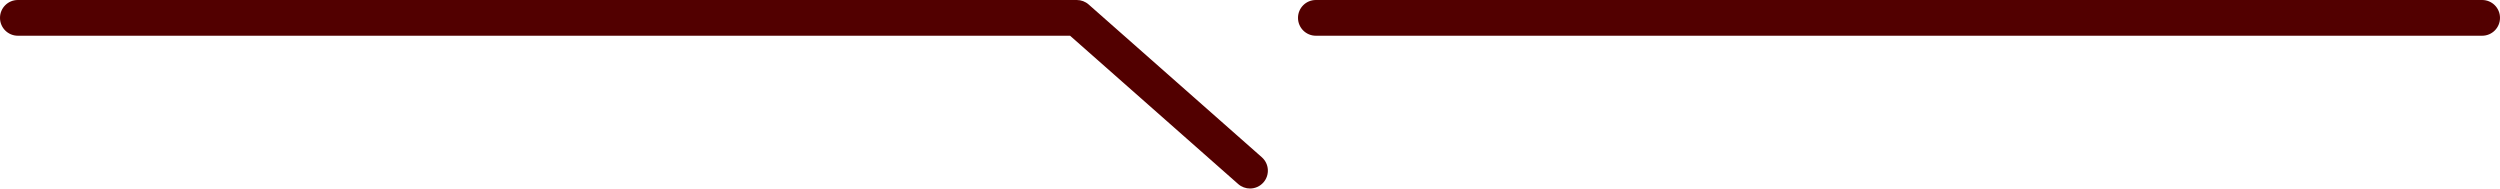
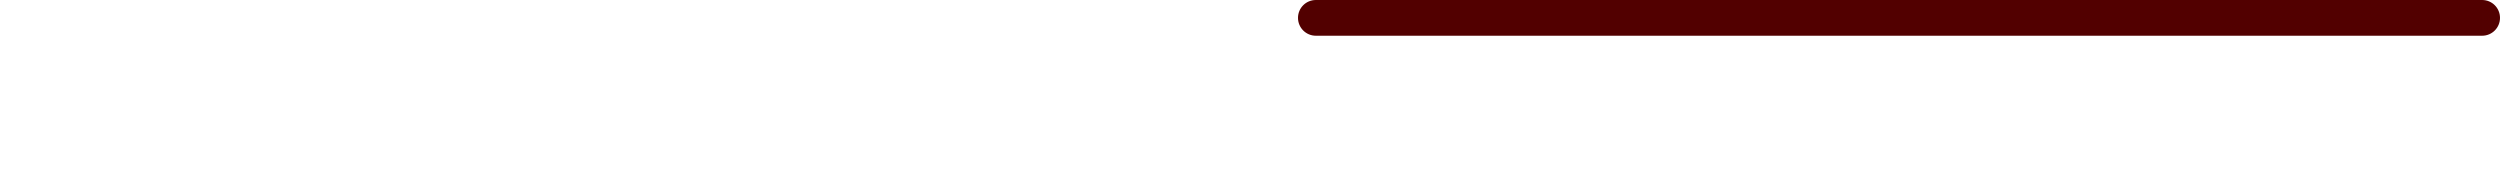
<svg xmlns="http://www.w3.org/2000/svg" fill="#000000" height="73.9" preserveAspectRatio="xMidYMid meet" version="1" viewBox="0.0 0.0 979.7 73.9" width="979.7" zoomAndPan="magnify">
  <g>
    <g fill="#520000" id="change1_1">
-       <path d="m972.7,0h-457.04c-3.87,0-7,3.13-7,7s3.13,7,7,7h457.04c3.87,0,7-3.13,7-7s-3.13-7-7-7Z" />
-       <path d="m494.48,61.62L426.61,1.75c-1.28-1.13-2.93-1.75-4.63-1.75H7C3.13,0,0,3.13,0,7s3.13,7,7,7h412.34l65.88,58.12c1.33,1.17,2.98,1.75,4.63,1.75,1.94,0,3.87-.8,5.25-2.37,2.56-2.9,2.28-7.32-.62-9.88Z" />
+       <path d="m972.7,0h-457.04c-3.87,0-7,3.13-7,7s3.13,7,7,7h457.04c3.87,0,7-3.13,7-7s-3.13-7-7-7" />
    </g>
  </g>
</svg>